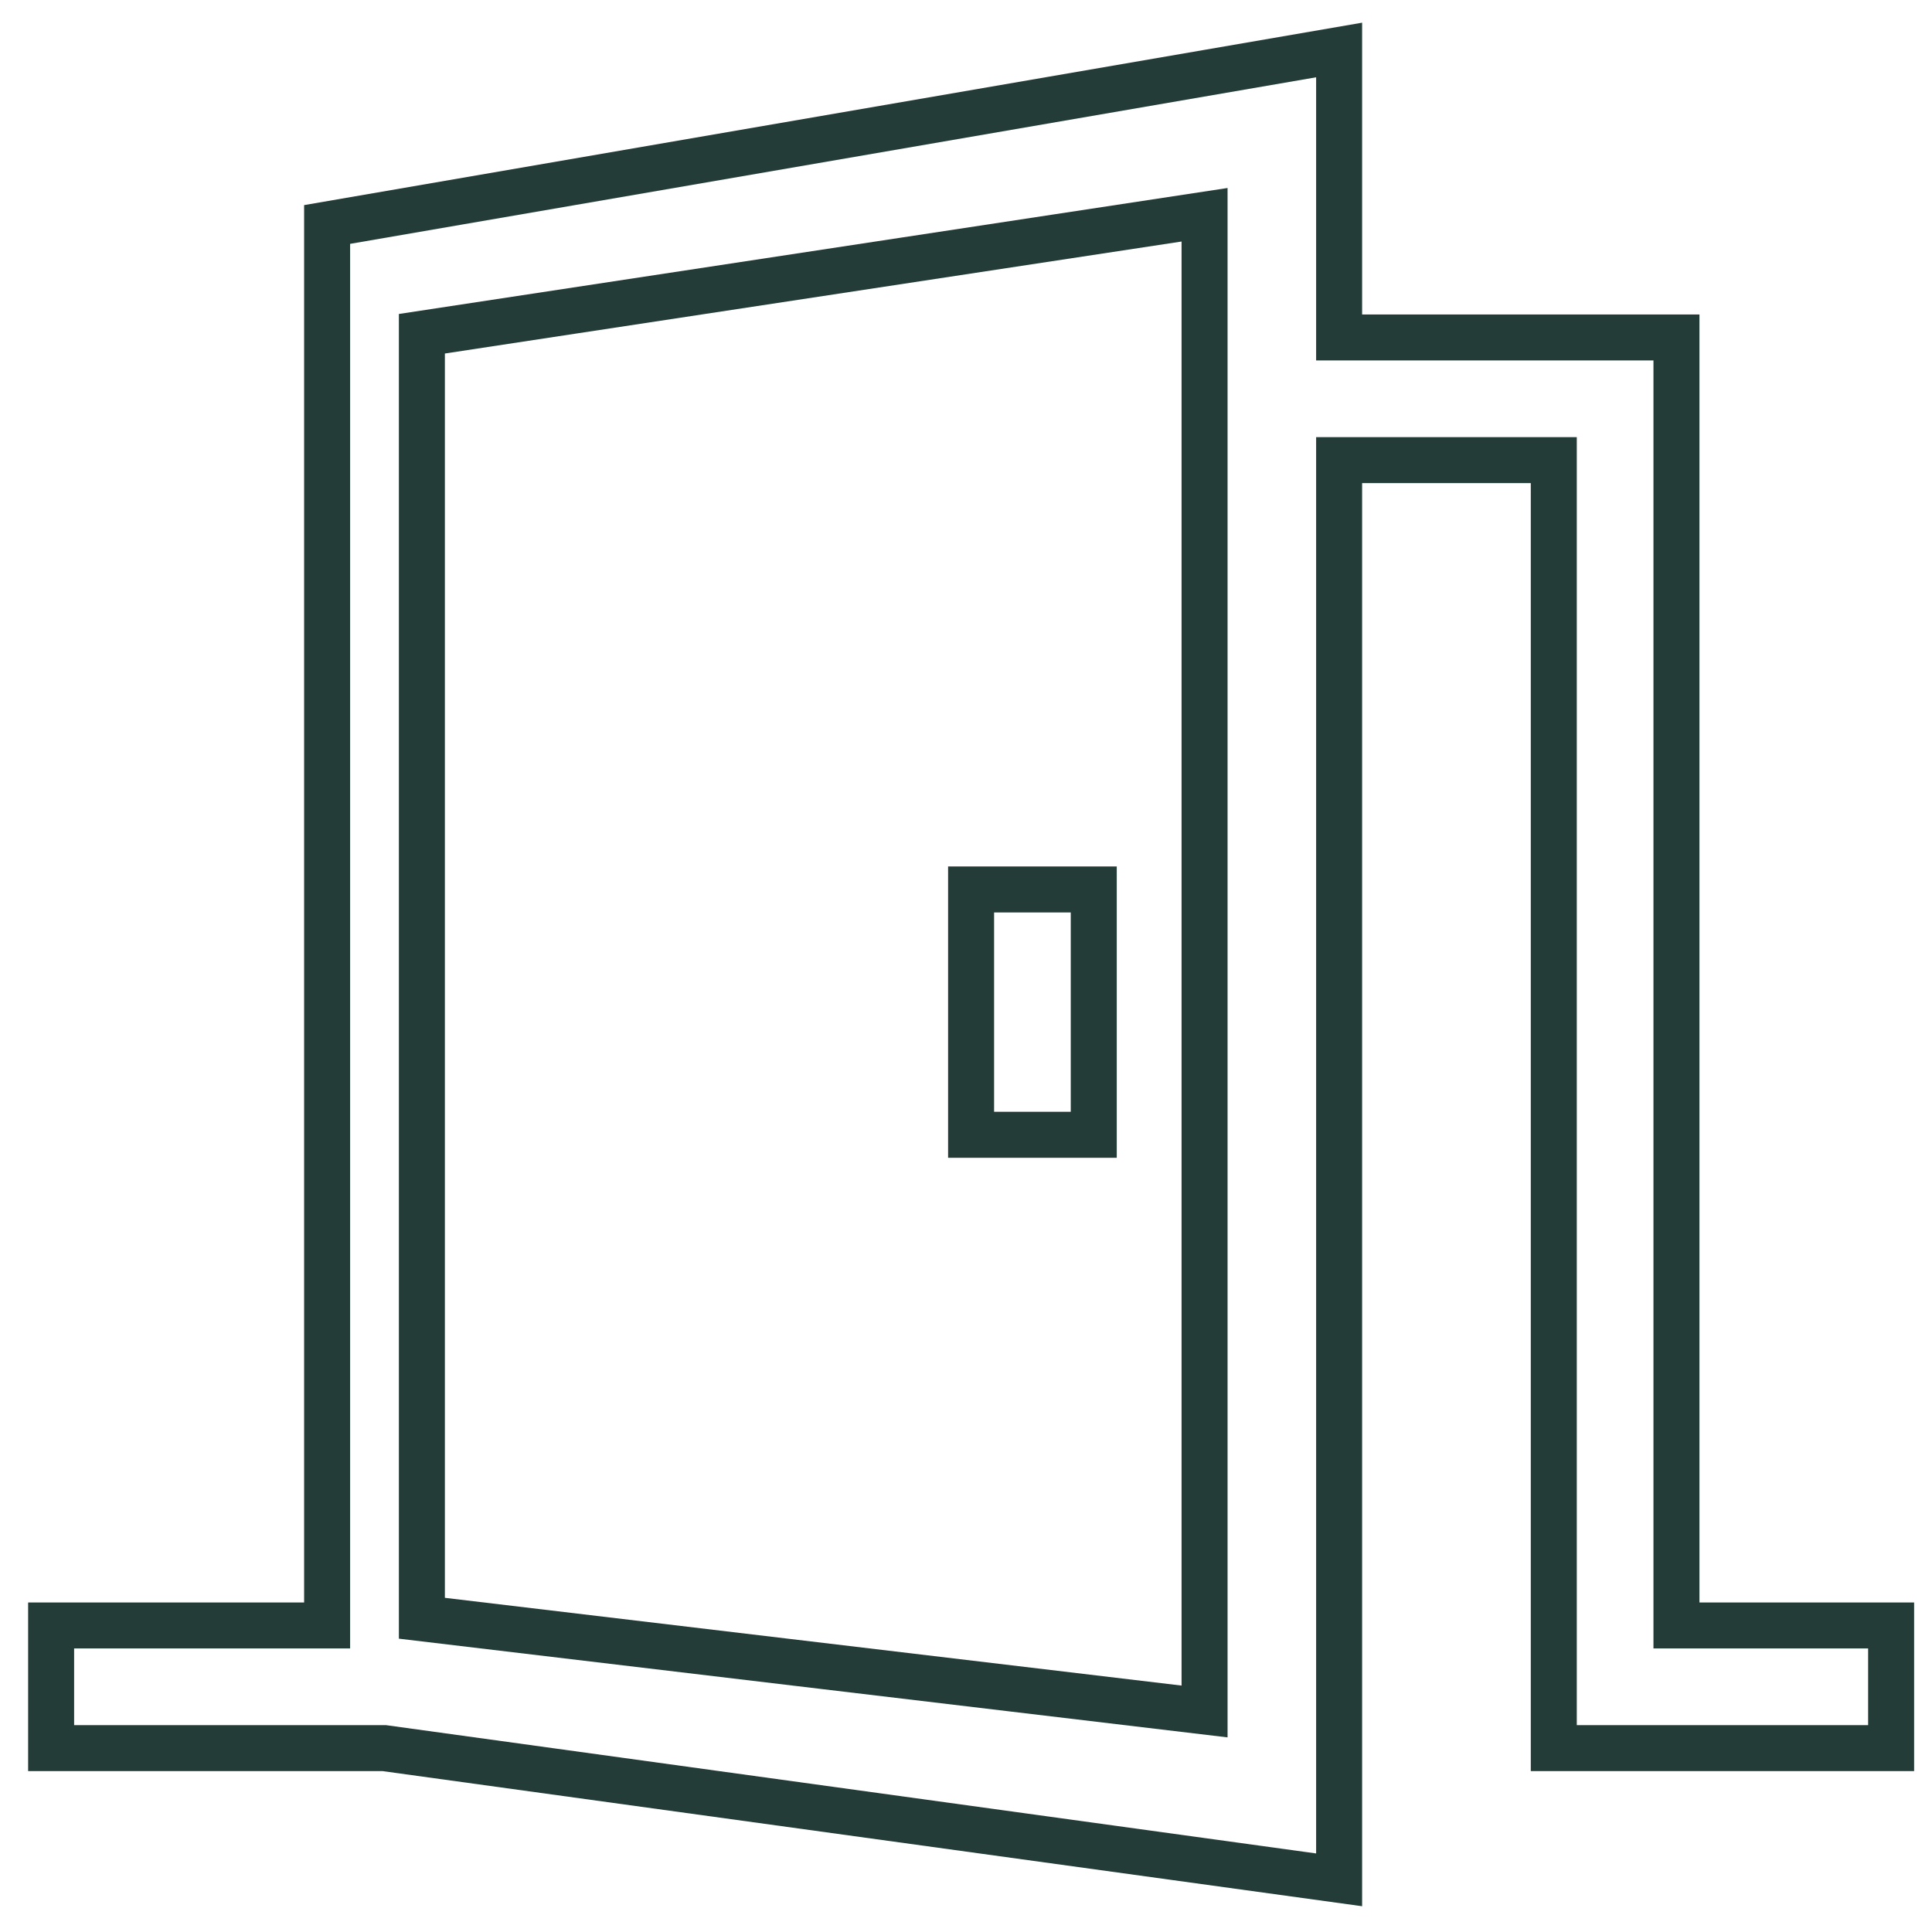
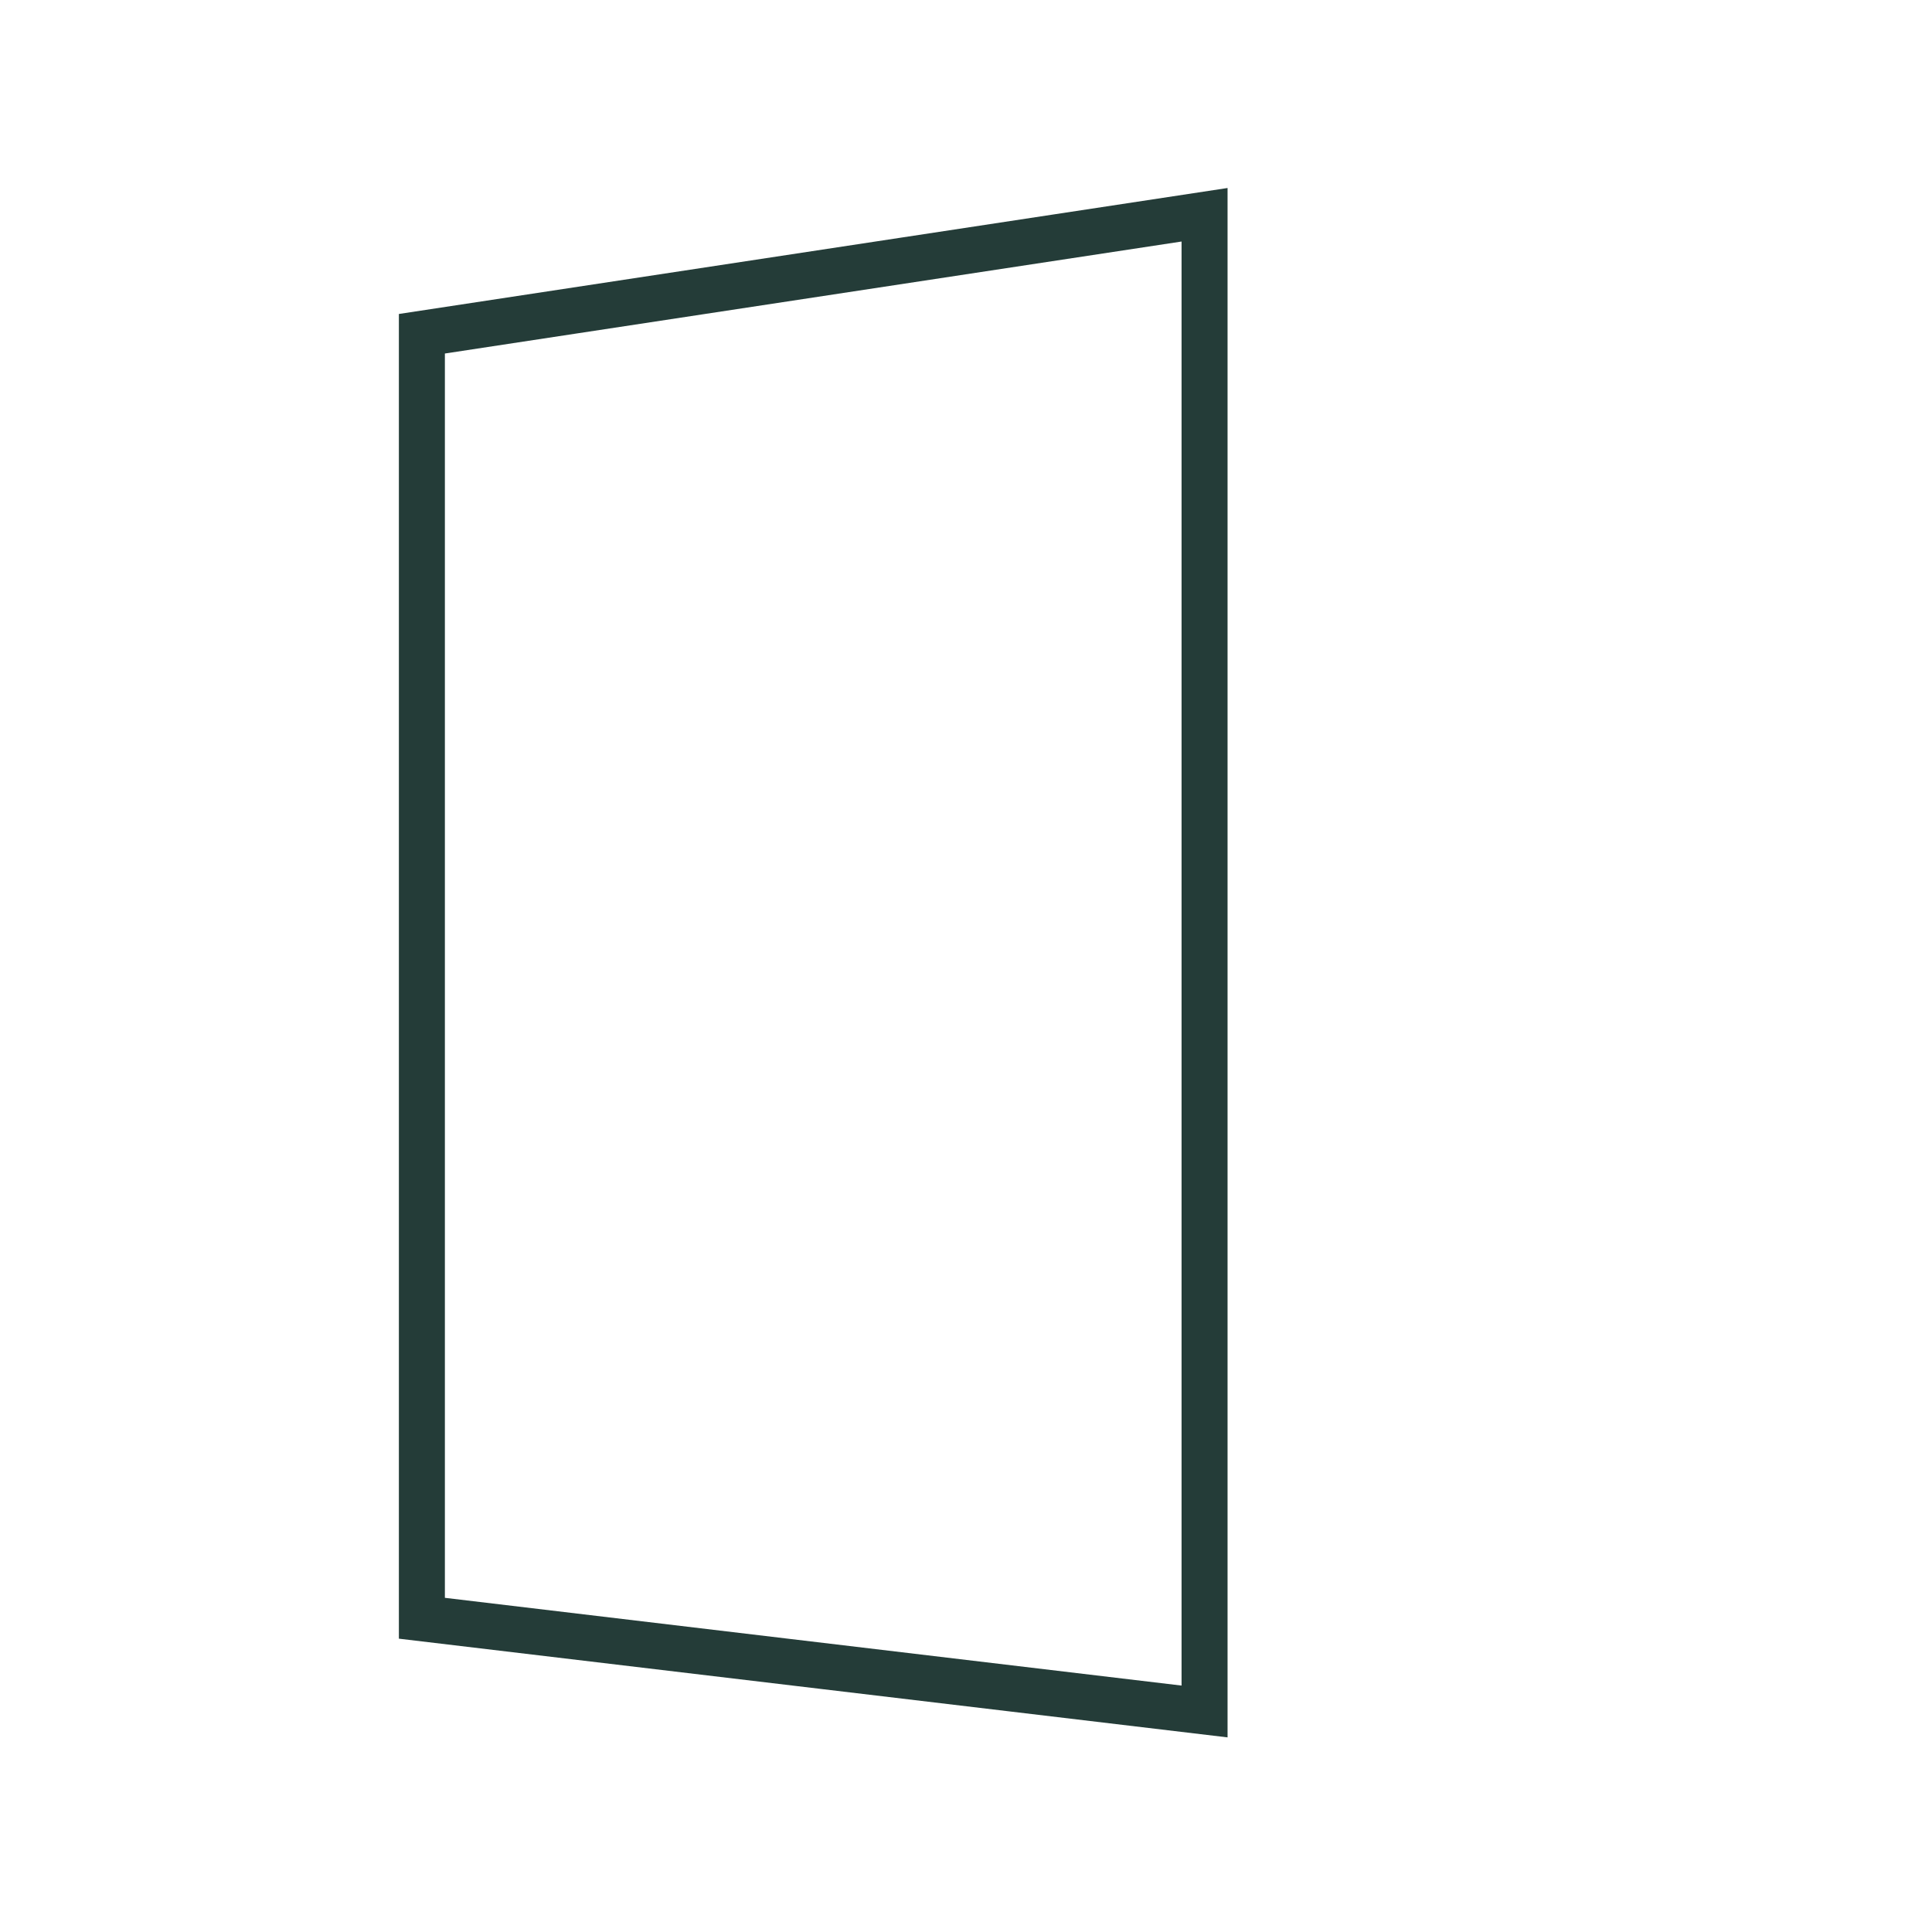
<svg xmlns="http://www.w3.org/2000/svg" width="63" height="63" viewBox="0 0 63 63" fill="none">
-   <path d="M54.667 53.004V11.004H43.667V1.63L10.667 7.32V53.004H1.667V57.004H12.53L43.667 61.299V15.004H50.667V57.004H61.667V53.004H54.667Z" stroke="#243C38" stroke-width="1.5" />
-   <path d="M35.666 29.004H31.666V37.004H35.666V29.004Z" stroke="#243C38" stroke-width="1.5" />
  <path d="M39.279 7.003L13.757 10.883V52.769L39.279 55.809V7.003Z" stroke="#243C38" stroke-width="1.5" />
</svg>